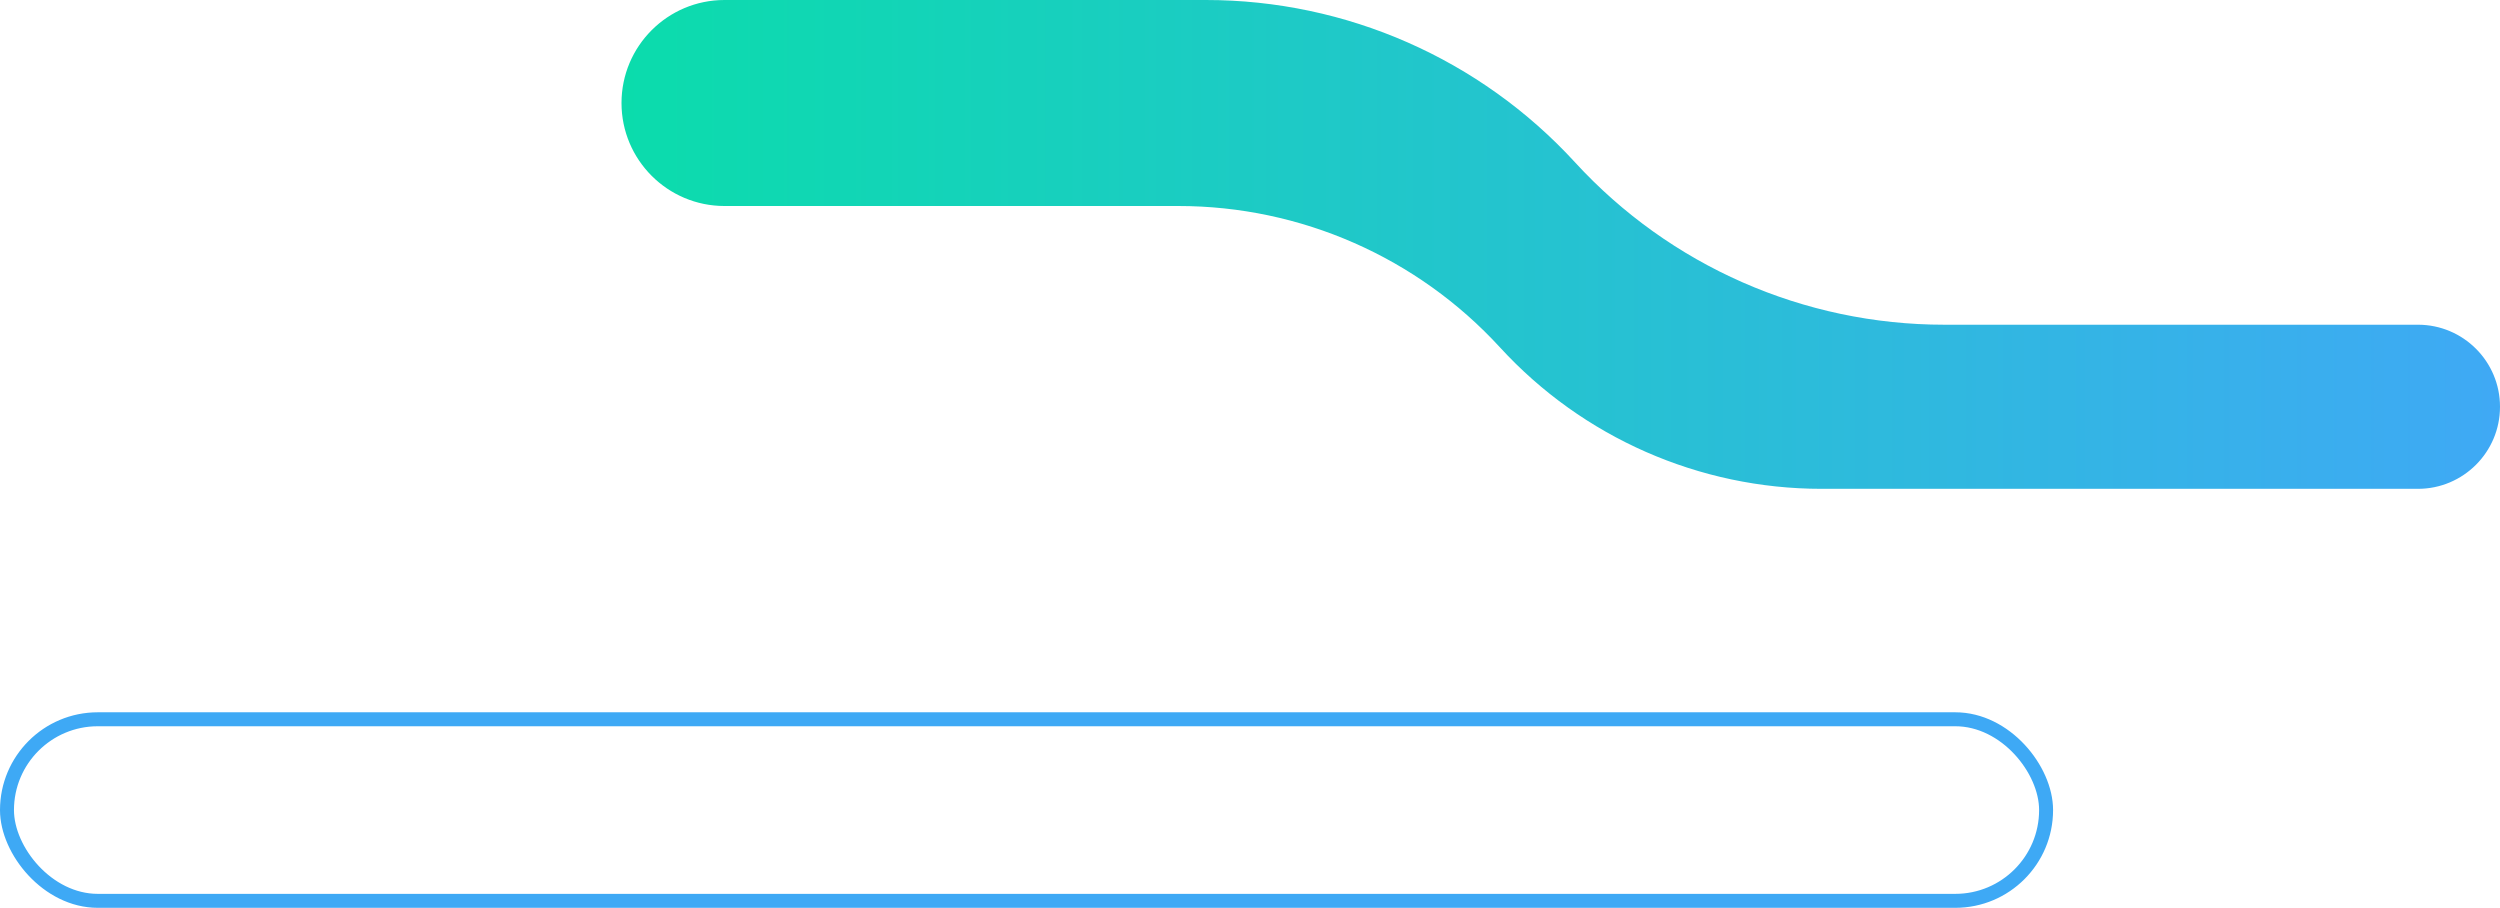
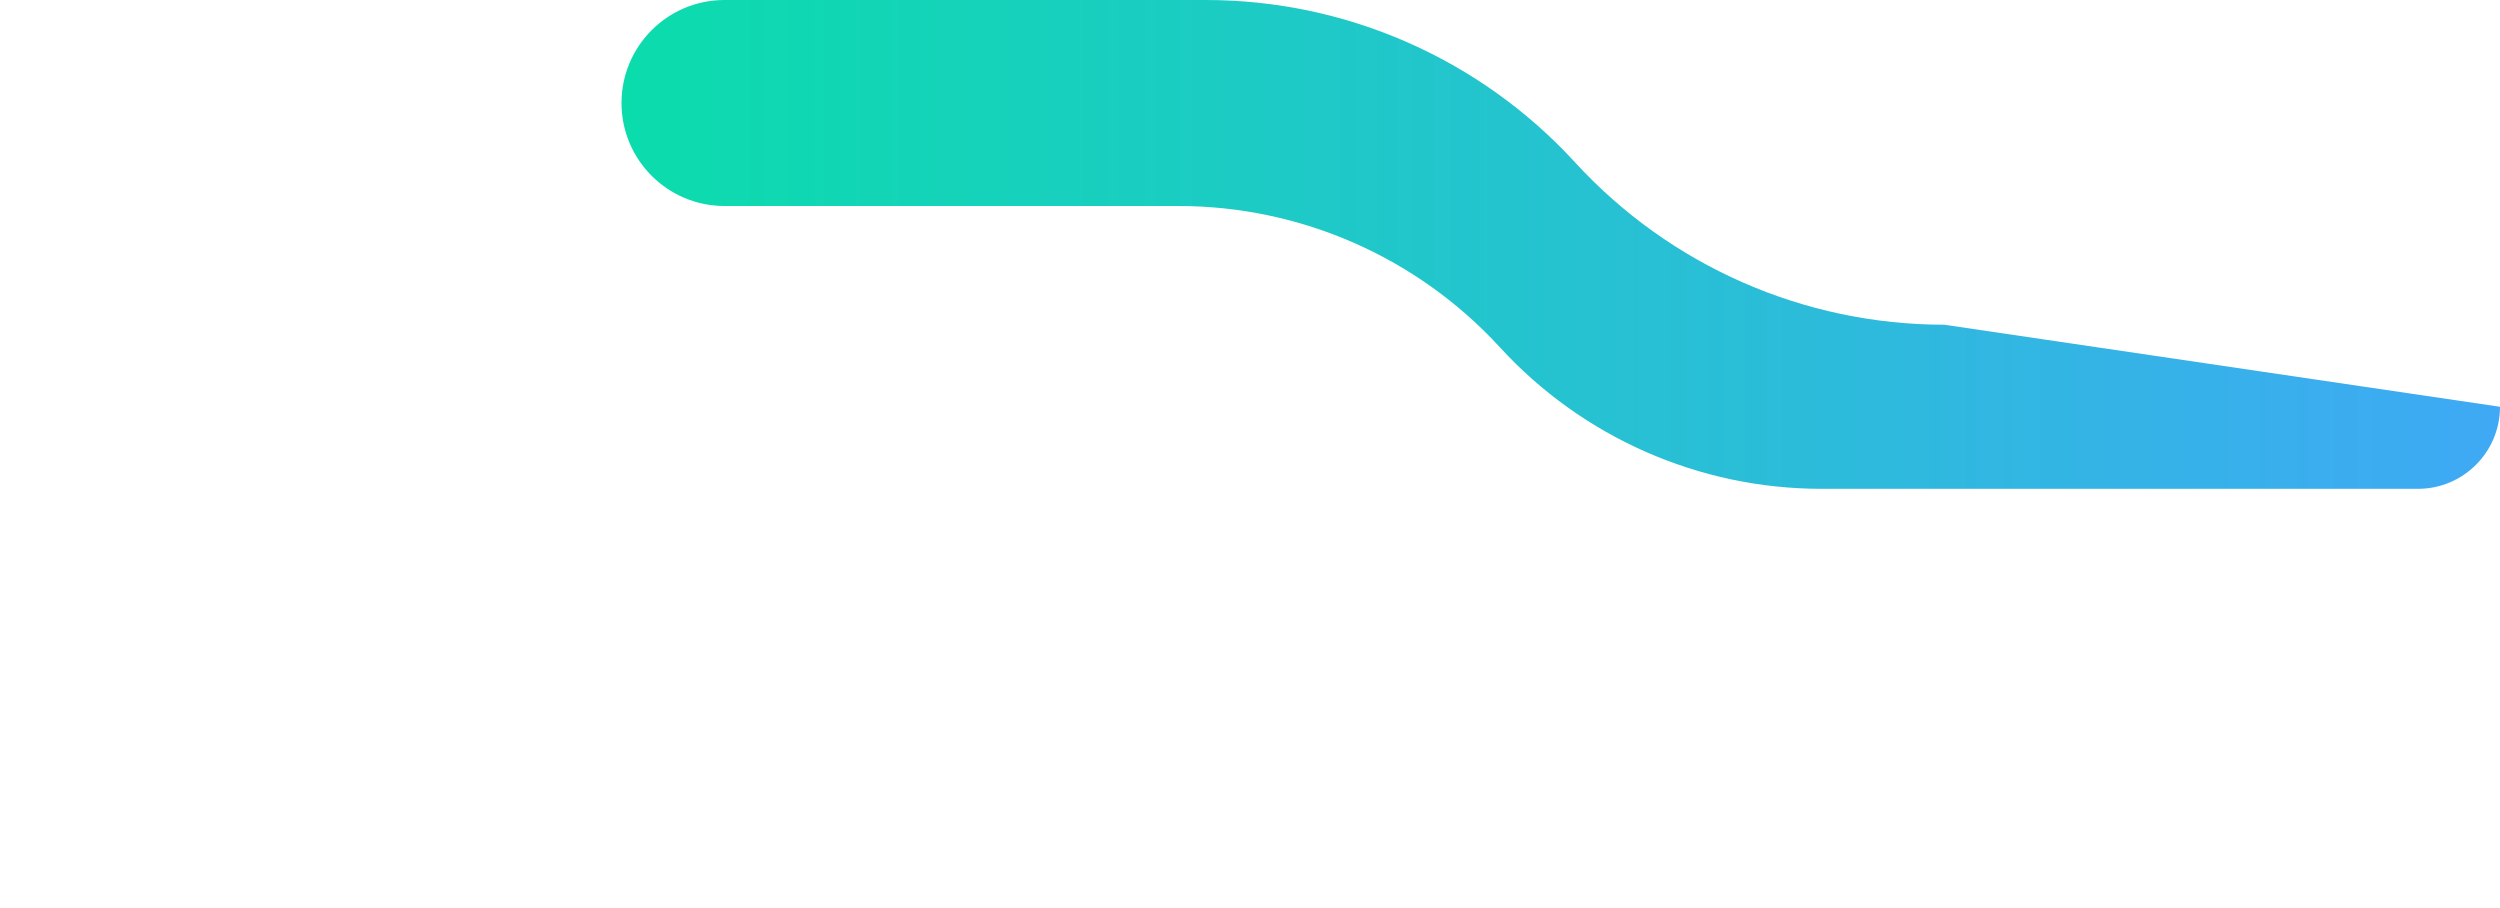
<svg xmlns="http://www.w3.org/2000/svg" width="358" height="130" viewBox="0 0 358 130" fill="none">
-   <path d="M260.847 70L346.25 70C352.739 70 358 64.739 358 58.25C358 51.761 352.739 46.5 346.25 46.5L278.408 46.5C258.308 46.5 239.131 38.065 225.547 23.25C211.964 8.435 192.786 7.22172e-06 172.687 8.10031e-06L103.75 1.38463e-05C95.604 1.44239e-05 89 6.604 89 14.75C89 22.896 95.604 29.5 103.75 29.5L168.754 29.5C186.262 29.5 202.967 36.846 214.801 49.75C226.634 62.654 243.339 70 260.847 70Z" fill="url(#paint0_linear_2003_19838)" />
-   <rect x="1" y="103" width="292" height="26" rx="13" stroke="#3EA9F5" stroke-width="2" />
+   <path d="M260.847 70L346.25 70C352.739 70 358 64.739 358 58.25L278.408 46.5C258.308 46.5 239.131 38.065 225.547 23.25C211.964 8.435 192.786 7.22172e-06 172.687 8.10031e-06L103.75 1.38463e-05C95.604 1.44239e-05 89 6.604 89 14.75C89 22.896 95.604 29.5 103.75 29.5L168.754 29.5C186.262 29.5 202.967 36.846 214.801 49.75C226.634 62.654 243.339 70 260.847 70Z" fill="url(#paint0_linear_2003_19838)" />
  <defs>
    <linearGradient id="paint0_linear_2003_19838" x1="358" y1="34.977" x2="89" y2="34.977" gradientUnits="userSpaceOnUse">
      <stop stop-color="#3FA9F5" />
      <stop offset="1" stop-color="#0BDCAC" />
    </linearGradient>
  </defs>
</svg>